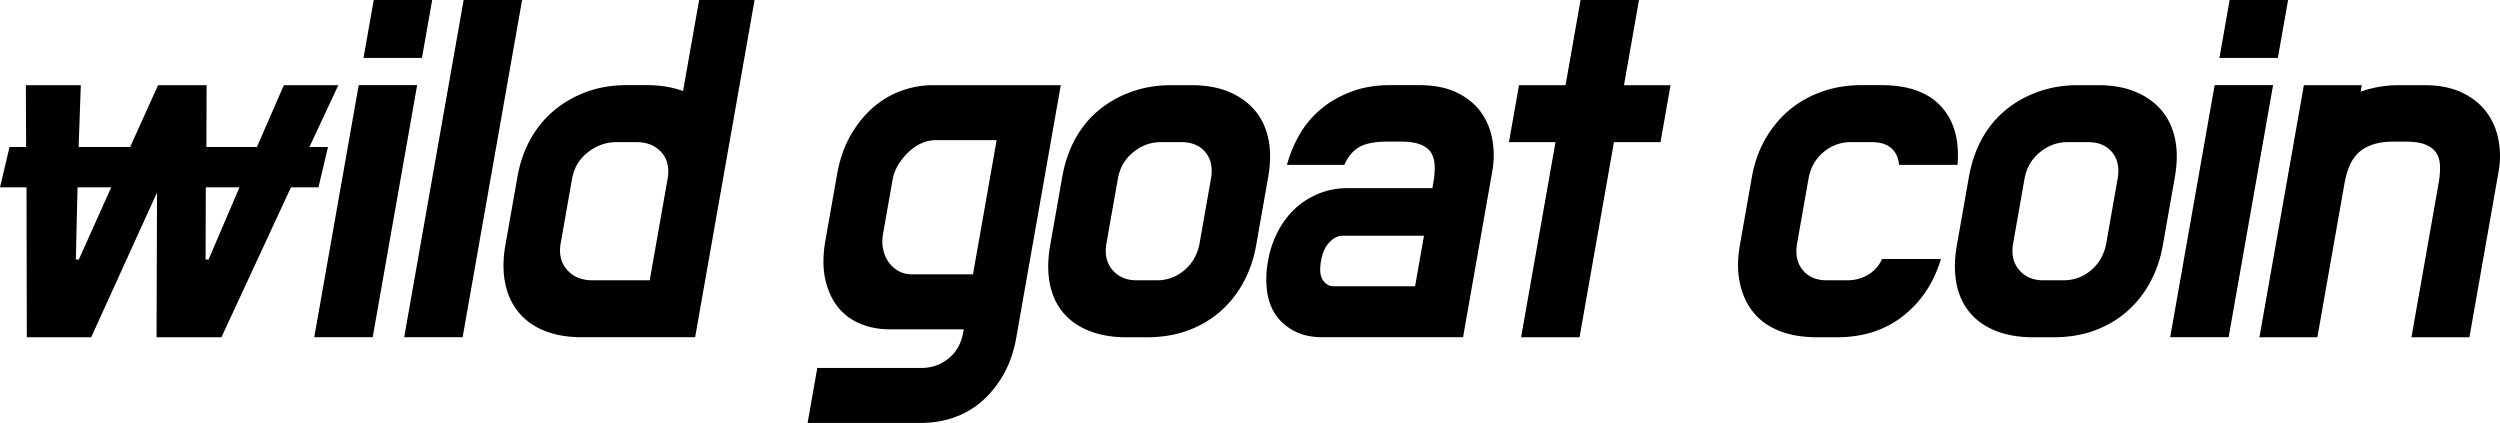
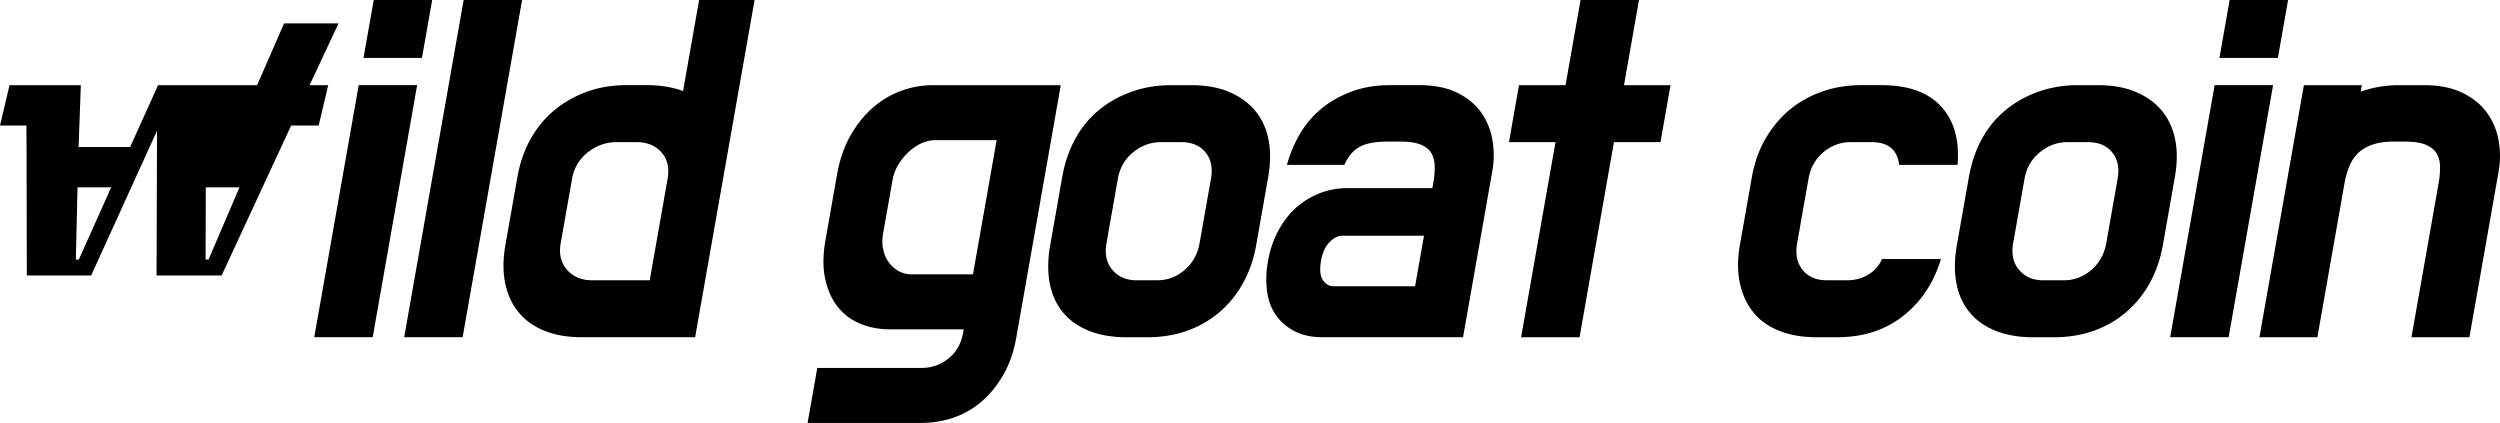
<svg xmlns="http://www.w3.org/2000/svg" data-name="Layer 1" viewBox="0 0 1157.52 195.81">
-   <path d="m12.1 68.06-.13-28.62h25.45L36.4 68.06h23.85l12.94-28.62h22.47l-.1 28.62h23.39l12.48-28.62h25.22l-13.4 28.62h8.61l-4.41 18.68h-12.74l-32.19 69.41H72.48l.22-67.01-30.48 67.01H12.41l-.13-69.41H0l4.41-18.68h7.69Zm24.4 52.1 14.99-33.42H35.9l-.78 33.42h1.38Zm60.07 0 14.3-33.42H95.28l-.09 33.42h1.38Zm98.8-93.33h-27.06L173.04 0h27.06l-4.73 26.83Zm-22.81 129.31H145.5l20.58-116.71h27.06l-20.58 116.71ZM214.67 0h27.06L214.2 156.14h-27.06L214.67 0Zm54.91 156.14c-6.73 0-12.55-.99-17.47-2.98-4.92-1.98-8.93-4.85-12.01-8.6-3.09-3.74-5.16-8.25-6.21-13.53-1.06-5.27-1.02-11.12.11-17.54l5.54-31.41c1.16-6.57 3.19-12.46 6.09-17.66 2.9-5.19 6.55-9.63 10.94-13.3s9.41-6.53 15.04-8.6c5.64-2.06 11.82-3.1 18.54-3.1h9.17c6.42 0 12.07.92 16.94 2.75L323.7-.02h25.68l-27.53 156.14h-52.28Zm31.24-26.36 8.29-47c.89-5.04-.07-9.13-2.88-12.27-2.81-3.13-6.66-4.7-11.55-4.7h-9.17c-4.89 0-9.33 1.57-13.32 4.7s-6.43 7.22-7.32 12.27l-5.26 29.81c-.89 5.04.1 9.17 2.98 12.38 2.87 3.21 6.75 4.81 11.65 4.81h26.6Zm190.33-90.34-20.62 116.94c-1.1 6.27-3 11.81-5.68 16.62s-5.93 8.94-9.75 12.38c-3.82 3.44-8.17 6.04-13.07 7.8-4.89 1.76-10.09 2.64-15.6 2.64h-52.51l4.49-25.45h48.15c4.74 0 8.93-1.45 12.58-4.36 3.64-2.91 5.93-6.96 6.84-12.15l.24-1.38h-34.16c-5.04 0-9.67-.88-13.87-2.64-4.2-1.76-7.67-4.39-10.41-7.91-2.74-3.51-4.66-7.83-5.74-12.95-1.09-5.12-1.03-11.04.15-17.77l5.38-30.5c1.19-6.72 3.22-12.65 6.11-17.77 2.89-5.12 6.33-9.44 10.31-12.95 3.98-3.51 8.38-6.15 13.2-7.91 4.82-1.76 9.75-2.64 14.8-2.64h59.16Zm-29.71 25.45h-28.2c-2.29 0-4.52.5-6.68 1.49-2.16 1-4.17 2.37-6 4.13a28.277 28.277 0 0 0-4.7 5.85c-1.29 2.14-2.17 4.51-2.63 7.11l-4.37 24.76c-.46 2.6-.43 5.04.08 7.34.51 2.29 1.38 4.28 2.62 5.96 1.23 1.68 2.75 3.02 4.57 4.01 1.81 1 3.86 1.49 6.16 1.49h28.2l10.96-62.14Zm90.14-25.45c6.72 0 12.54 1.03 17.45 3.1 4.91 2.06 8.91 4.93 12.01 8.6 3.1 3.67 5.18 8.1 6.25 13.3 1.07 5.2 1.03 11.08-.13 17.66l-5.54 31.41c-1.13 6.42-3.16 12.27-6.07 17.54-2.92 5.27-6.58 9.78-10.98 13.53s-9.42 6.61-15.04 8.6c-5.62 1.99-11.8 2.98-18.52 2.98h-9.4c-6.57 0-12.36-.99-17.36-2.98-5-1.98-9.04-4.85-12.13-8.6-3.09-3.74-5.12-8.25-6.1-13.53-.98-5.27-.91-11.12.23-17.54l5.54-31.41c1.16-6.57 3.15-12.46 5.98-17.66 2.83-5.19 6.43-9.63 10.83-13.3 4.39-3.67 9.44-6.53 15.16-8.6 5.71-2.06 11.86-3.1 18.43-3.1h9.4Zm-14.05 26.37c-4.74 0-9.03 1.57-12.87 4.7s-6.2 7.22-7.09 12.27l-5.26 29.81c-.89 5.04.02 9.17 2.75 12.38 2.72 3.21 6.45 4.81 11.19 4.81h9.4c4.89 0 9.19-1.6 12.89-4.81 3.7-3.21 5.99-7.34 6.88-12.38l5.26-29.81c.89-5.04.04-9.13-2.54-12.27-2.58-3.13-6.32-4.7-11.21-4.7h-9.4Zm58.34 10.54c1.32-4.89 3.25-9.55 5.79-13.99 2.54-4.43 5.79-8.33 9.74-11.69 3.95-3.36 8.64-6.08 14.04-8.14 5.41-2.06 11.4-3.1 17.97-3.1h13.76c6.88 0 12.67 1.15 17.39 3.44 4.72 2.29 8.42 5.31 11.13 9.06 2.7 3.75 4.47 8.02 5.3 12.84.83 4.81.82 9.67-.05 14.56l-13.54 76.81h-65.12c-5.04 0-9.39-.95-13.02-2.87-3.64-1.91-6.52-4.43-8.64-7.57-2.12-3.13-3.46-6.84-4-11.12-.55-4.28-.39-8.86.48-13.76s2.3-9.17 4.41-13.3c2.1-4.13 4.71-7.68 7.84-10.66 3.12-2.98 6.79-5.35 11-7.11 4.21-1.76 8.76-2.64 13.65-2.64h39.21l.4-2.29c.49-2.75.71-5.31.67-7.68-.04-2.37-.53-4.39-1.45-6.08-.93-1.68-2.53-3.02-4.79-4.01-2.27-.99-5.47-1.49-9.6-1.49h-5.73c-6.12 0-10.63.88-13.54 2.64-2.91 1.76-5.14 4.47-6.71 8.14h-26.6Zm15.77 44.48c-.7 3.98-.42 6.92.85 8.83 1.27 1.91 2.9 2.87 4.88 2.87h37.83l4.12-23.39h-37.83c-1.99 0-3.96 1-5.91 2.98-1.96 1.99-3.27 4.89-3.94 8.71Zm91.67-81.39h21.55L731.81 0h27.06l-6.95 39.44h21.55l-4.65 26.37h-21.55l-15.93 90.34h-27.06l15.93-90.34h-21.55l4.65-26.37Zm151.88 90.34c3.67 0 6.95-.88 9.87-2.64 2.91-1.76 5.01-4.16 6.32-7.22h27.29c-3.32 11.01-9.15 19.8-17.49 26.37-8.35 6.57-18.56 9.86-30.63 9.86h-9.4c-6.57 0-12.36-.99-17.36-2.98-5-1.98-9-4.85-12.01-8.6-3.01-3.74-5.08-8.25-6.21-13.53-1.13-5.27-1.13-11.12 0-17.54l5.54-31.41c1.16-6.57 3.23-12.46 6.21-17.66 2.98-5.19 6.63-9.63 10.94-13.3 4.32-3.67 9.33-6.53 15.04-8.6 5.71-2.06 11.86-3.1 18.43-3.1h9.4c12.38 0 21.58 3.29 27.61 9.86 6.02 6.57 8.56 15.59 7.61 27.06h-27.06c-.33-3.36-1.55-5.96-3.67-7.8-2.12-1.83-5.17-2.75-9.14-2.75h-9.4c-4.89 0-9.18 1.57-12.87 4.7-3.69 3.13-5.97 7.22-6.86 12.27l-5.26 29.81c-.89 5.04-.05 9.17 2.52 12.38 2.57 3.21 6.29 4.81 11.19 4.81h9.4Zm116.19-90.34c6.72 0 12.54 1.03 17.45 3.1 4.91 2.06 8.91 4.93 12.01 8.6 3.1 3.67 5.18 8.1 6.25 13.3 1.07 5.2 1.03 11.08-.13 17.66l-5.54 31.41c-1.13 6.42-3.16 12.27-6.07 17.54-2.92 5.27-6.58 9.78-10.98 13.53-4.41 3.75-9.42 6.61-15.04 8.6-5.62 1.99-11.8 2.98-18.52 2.98h-9.4c-6.57 0-12.36-.99-17.36-2.98-5-1.98-9.04-4.85-12.13-8.6-3.09-3.74-5.12-8.25-6.1-13.53-.98-5.27-.91-11.12.23-17.54l5.54-31.41c1.16-6.57 3.15-12.46 5.98-17.66 2.83-5.19 6.43-9.63 10.83-13.3 4.39-3.67 9.44-6.53 15.16-8.6 5.71-2.06 11.86-3.1 18.43-3.1h9.4Zm-14.05 26.37c-4.74 0-9.03 1.57-12.87 4.7s-6.2 7.22-7.09 12.27l-5.26 29.81c-.89 5.04.02 9.17 2.75 12.38 2.72 3.21 6.45 4.81 11.19 4.81h9.4c4.89 0 9.19-1.6 12.89-4.81 3.7-3.21 5.99-7.34 6.88-12.38l5.26-29.81c.89-5.04.04-9.13-2.54-12.27-2.58-3.13-6.32-4.7-11.21-4.7h-9.4Zm97.34-38.98h-27.06L1032.34 0h27.06l-4.73 26.83Zm-22.8 129.31h-27.06l20.58-116.71h27.06l-20.58 116.71Zm76.32-90.56c-3.98 0-7.31.5-10.01 1.49-2.7 1-4.88 2.33-6.55 4.01-1.67 1.68-2.99 3.71-3.94 6.08-.96 2.37-1.67 4.93-2.16 7.68l-12.57 71.31h-26.83l20.58-116.71h26.83l-.53 2.98c5.7-1.98 11.61-2.98 17.72-2.98h11.92c6.72 0 12.48 1.15 17.28 3.44 4.79 2.29 8.58 5.31 11.36 9.06 2.78 3.75 4.62 8.02 5.53 12.84.91 4.81.93 9.67.07 14.56l-13.54 76.81h-26.83l12.57-71.31c.49-2.75.71-5.31.67-7.68-.04-2.37-.57-4.39-1.57-6.08-1-1.68-2.64-3.02-4.91-4.01-2.27-.99-5.47-1.49-9.6-1.49h-5.5Z" />
+   <path d="m12.1 68.06-.13-28.62h25.45L36.4 68.06h23.85l12.94-28.62h22.47h23.39l12.48-28.62h25.22l-13.4 28.62h8.61l-4.41 18.68h-12.74l-32.19 69.41H72.48l.22-67.01-30.48 67.01H12.41l-.13-69.41H0l4.41-18.68h7.69Zm24.4 52.1 14.99-33.42H35.9l-.78 33.42h1.38Zm60.07 0 14.3-33.42H95.28l-.09 33.42h1.38Zm98.8-93.33h-27.06L173.04 0h27.06l-4.73 26.83Zm-22.81 129.31H145.5l20.58-116.71h27.06l-20.58 116.71ZM214.67 0h27.06L214.2 156.14h-27.06L214.67 0Zm54.91 156.14c-6.73 0-12.55-.99-17.47-2.98-4.92-1.98-8.93-4.85-12.01-8.6-3.09-3.74-5.16-8.25-6.21-13.53-1.06-5.27-1.02-11.12.11-17.54l5.54-31.41c1.16-6.57 3.19-12.46 6.09-17.66 2.9-5.19 6.55-9.63 10.94-13.3s9.41-6.53 15.04-8.6c5.64-2.06 11.82-3.1 18.54-3.1h9.17c6.42 0 12.07.92 16.94 2.75L323.7-.02h25.68l-27.53 156.14h-52.28Zm31.24-26.36 8.29-47c.89-5.04-.07-9.13-2.88-12.27-2.81-3.13-6.66-4.7-11.55-4.7h-9.17c-4.89 0-9.33 1.57-13.32 4.7s-6.43 7.22-7.32 12.27l-5.26 29.81c-.89 5.04.1 9.17 2.98 12.38 2.87 3.21 6.75 4.81 11.65 4.81h26.6Zm190.33-90.34-20.62 116.94c-1.1 6.27-3 11.81-5.68 16.62s-5.93 8.94-9.75 12.38c-3.82 3.44-8.17 6.04-13.07 7.8-4.89 1.76-10.09 2.64-15.6 2.64h-52.51l4.49-25.45h48.15c4.74 0 8.93-1.45 12.58-4.36 3.64-2.91 5.93-6.96 6.84-12.15l.24-1.38h-34.16c-5.04 0-9.67-.88-13.87-2.64-4.2-1.76-7.67-4.39-10.41-7.91-2.74-3.51-4.66-7.83-5.74-12.95-1.09-5.12-1.03-11.04.15-17.77l5.38-30.5c1.19-6.72 3.22-12.65 6.11-17.77 2.89-5.12 6.33-9.44 10.31-12.95 3.98-3.51 8.38-6.15 13.2-7.91 4.82-1.76 9.75-2.64 14.8-2.64h59.16Zm-29.71 25.45h-28.2c-2.29 0-4.52.5-6.68 1.49-2.16 1-4.17 2.37-6 4.13a28.277 28.277 0 0 0-4.7 5.85c-1.29 2.14-2.17 4.51-2.63 7.11l-4.37 24.76c-.46 2.6-.43 5.04.08 7.34.51 2.29 1.38 4.28 2.62 5.96 1.23 1.68 2.75 3.02 4.57 4.01 1.81 1 3.86 1.49 6.16 1.49h28.2l10.96-62.14Zm90.14-25.45c6.72 0 12.54 1.03 17.45 3.1 4.91 2.06 8.91 4.93 12.01 8.6 3.1 3.67 5.18 8.1 6.25 13.3 1.07 5.2 1.03 11.08-.13 17.66l-5.54 31.41c-1.13 6.42-3.16 12.27-6.07 17.54-2.92 5.27-6.58 9.78-10.98 13.53s-9.42 6.61-15.04 8.6c-5.62 1.99-11.8 2.98-18.52 2.98h-9.4c-6.57 0-12.36-.99-17.36-2.98-5-1.98-9.04-4.85-12.13-8.6-3.09-3.74-5.12-8.25-6.1-13.53-.98-5.27-.91-11.12.23-17.54l5.54-31.41c1.16-6.57 3.15-12.46 5.98-17.66 2.83-5.19 6.43-9.63 10.83-13.3 4.39-3.67 9.44-6.53 15.16-8.6 5.71-2.06 11.86-3.1 18.43-3.1h9.4Zm-14.05 26.37c-4.74 0-9.03 1.57-12.87 4.7s-6.2 7.22-7.09 12.27l-5.26 29.81c-.89 5.04.02 9.17 2.75 12.38 2.72 3.21 6.45 4.81 11.19 4.81h9.4c4.89 0 9.19-1.6 12.89-4.81 3.7-3.21 5.99-7.34 6.88-12.38l5.26-29.81c.89-5.04.04-9.13-2.54-12.27-2.58-3.13-6.32-4.7-11.21-4.7h-9.4Zm58.34 10.54c1.32-4.89 3.25-9.55 5.79-13.99 2.54-4.43 5.79-8.33 9.74-11.69 3.95-3.36 8.64-6.08 14.04-8.14 5.41-2.06 11.4-3.1 17.97-3.1h13.76c6.88 0 12.67 1.15 17.39 3.44 4.72 2.29 8.42 5.31 11.13 9.06 2.7 3.75 4.47 8.02 5.3 12.84.83 4.81.82 9.67-.05 14.56l-13.54 76.81h-65.12c-5.04 0-9.39-.95-13.02-2.87-3.64-1.91-6.52-4.43-8.64-7.57-2.12-3.13-3.46-6.84-4-11.12-.55-4.28-.39-8.86.48-13.76s2.3-9.17 4.41-13.3c2.1-4.13 4.71-7.68 7.84-10.66 3.12-2.98 6.79-5.35 11-7.11 4.21-1.76 8.76-2.64 13.65-2.64h39.21l.4-2.29c.49-2.75.71-5.31.67-7.68-.04-2.37-.53-4.39-1.45-6.08-.93-1.68-2.53-3.02-4.79-4.01-2.27-.99-5.47-1.49-9.6-1.49h-5.73c-6.12 0-10.63.88-13.54 2.64-2.91 1.76-5.14 4.47-6.71 8.14h-26.6Zm15.77 44.48c-.7 3.98-.42 6.92.85 8.83 1.27 1.91 2.9 2.87 4.88 2.87h37.83l4.12-23.39h-37.83c-1.99 0-3.96 1-5.91 2.98-1.96 1.99-3.27 4.89-3.94 8.71Zm91.67-81.39h21.55L731.81 0h27.06l-6.95 39.44h21.55l-4.65 26.37h-21.55l-15.93 90.34h-27.06l15.93-90.34h-21.55l4.65-26.37Zm151.88 90.34c3.67 0 6.95-.88 9.87-2.64 2.91-1.76 5.01-4.16 6.32-7.22h27.29c-3.32 11.01-9.15 19.8-17.49 26.37-8.35 6.57-18.56 9.86-30.63 9.86h-9.4c-6.57 0-12.36-.99-17.36-2.98-5-1.98-9-4.85-12.01-8.6-3.01-3.74-5.08-8.25-6.21-13.53-1.13-5.27-1.13-11.12 0-17.54l5.54-31.41c1.16-6.57 3.23-12.46 6.21-17.66 2.98-5.19 6.63-9.63 10.94-13.3 4.32-3.67 9.33-6.53 15.04-8.6 5.71-2.06 11.86-3.1 18.43-3.1h9.4c12.38 0 21.58 3.29 27.61 9.86 6.02 6.57 8.56 15.59 7.61 27.06h-27.06c-.33-3.36-1.55-5.96-3.67-7.8-2.12-1.83-5.17-2.75-9.14-2.75h-9.4c-4.89 0-9.18 1.57-12.87 4.7-3.69 3.13-5.97 7.22-6.86 12.27l-5.26 29.81c-.89 5.04-.05 9.17 2.52 12.38 2.57 3.21 6.29 4.81 11.19 4.81h9.4Zm116.19-90.34c6.72 0 12.54 1.03 17.45 3.1 4.91 2.06 8.91 4.93 12.01 8.6 3.1 3.67 5.18 8.1 6.25 13.3 1.07 5.2 1.03 11.08-.13 17.66l-5.54 31.41c-1.13 6.42-3.16 12.27-6.07 17.54-2.92 5.27-6.58 9.78-10.98 13.53-4.41 3.75-9.42 6.61-15.04 8.6-5.62 1.99-11.8 2.98-18.52 2.98h-9.4c-6.57 0-12.36-.99-17.36-2.98-5-1.98-9.04-4.85-12.13-8.6-3.09-3.74-5.12-8.25-6.1-13.53-.98-5.27-.91-11.12.23-17.54l5.54-31.41c1.16-6.57 3.15-12.46 5.98-17.66 2.83-5.19 6.43-9.63 10.83-13.3 4.39-3.67 9.44-6.53 15.16-8.6 5.71-2.06 11.86-3.1 18.43-3.1h9.4Zm-14.05 26.37c-4.74 0-9.03 1.57-12.87 4.7s-6.2 7.22-7.09 12.27l-5.26 29.81c-.89 5.04.02 9.17 2.75 12.38 2.72 3.21 6.45 4.81 11.19 4.81h9.4c4.89 0 9.19-1.6 12.89-4.81 3.7-3.21 5.99-7.34 6.88-12.38l5.26-29.81c.89-5.04.04-9.13-2.54-12.27-2.58-3.13-6.32-4.7-11.21-4.7h-9.4Zm97.34-38.98h-27.06L1032.34 0h27.06l-4.73 26.83Zm-22.8 129.31h-27.06l20.58-116.71h27.06l-20.58 116.71Zm76.32-90.56c-3.98 0-7.31.5-10.01 1.49-2.7 1-4.88 2.33-6.55 4.01-1.67 1.68-2.99 3.71-3.94 6.08-.96 2.37-1.67 4.93-2.16 7.68l-12.57 71.31h-26.83l20.58-116.71h26.83l-.53 2.98c5.7-1.98 11.61-2.98 17.72-2.98h11.92c6.72 0 12.48 1.15 17.28 3.44 4.79 2.29 8.58 5.31 11.36 9.06 2.78 3.75 4.62 8.02 5.53 12.84.91 4.81.93 9.67.07 14.56l-13.54 76.81h-26.83l12.57-71.31c.49-2.75.71-5.31.67-7.68-.04-2.37-.57-4.39-1.57-6.08-1-1.68-2.64-3.02-4.91-4.01-2.27-.99-5.47-1.49-9.6-1.49h-5.5Z" />
</svg>